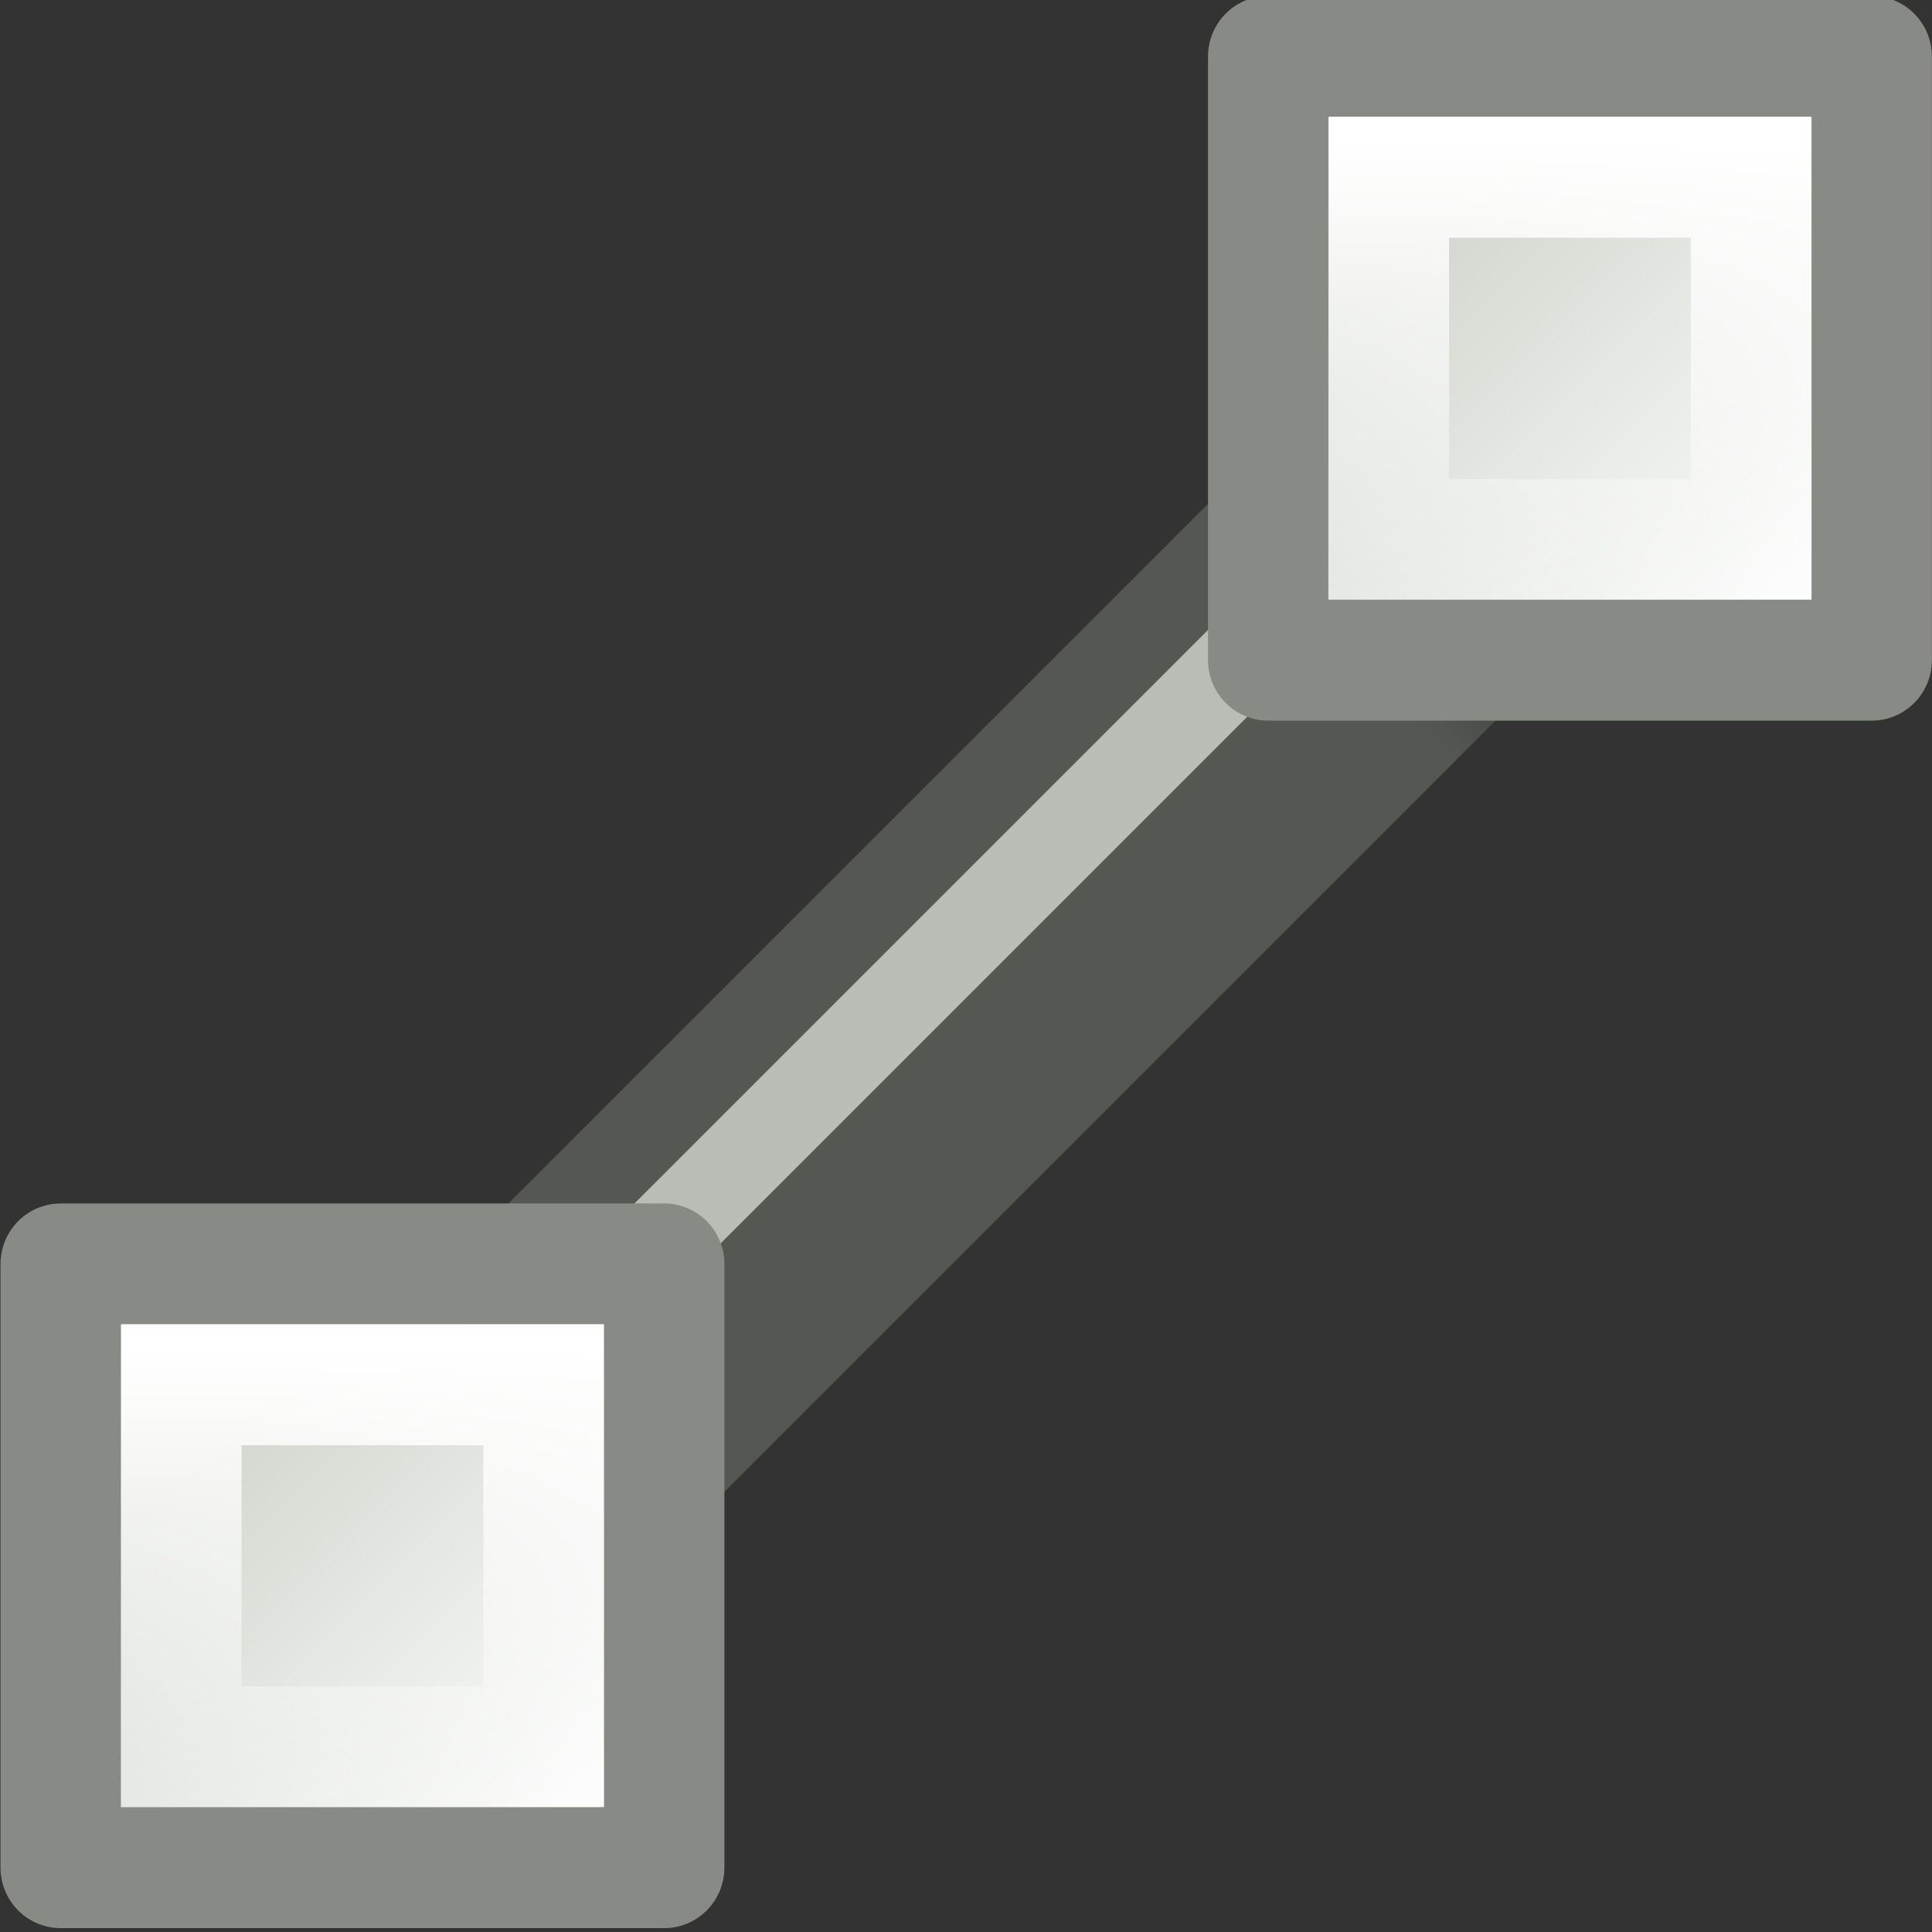
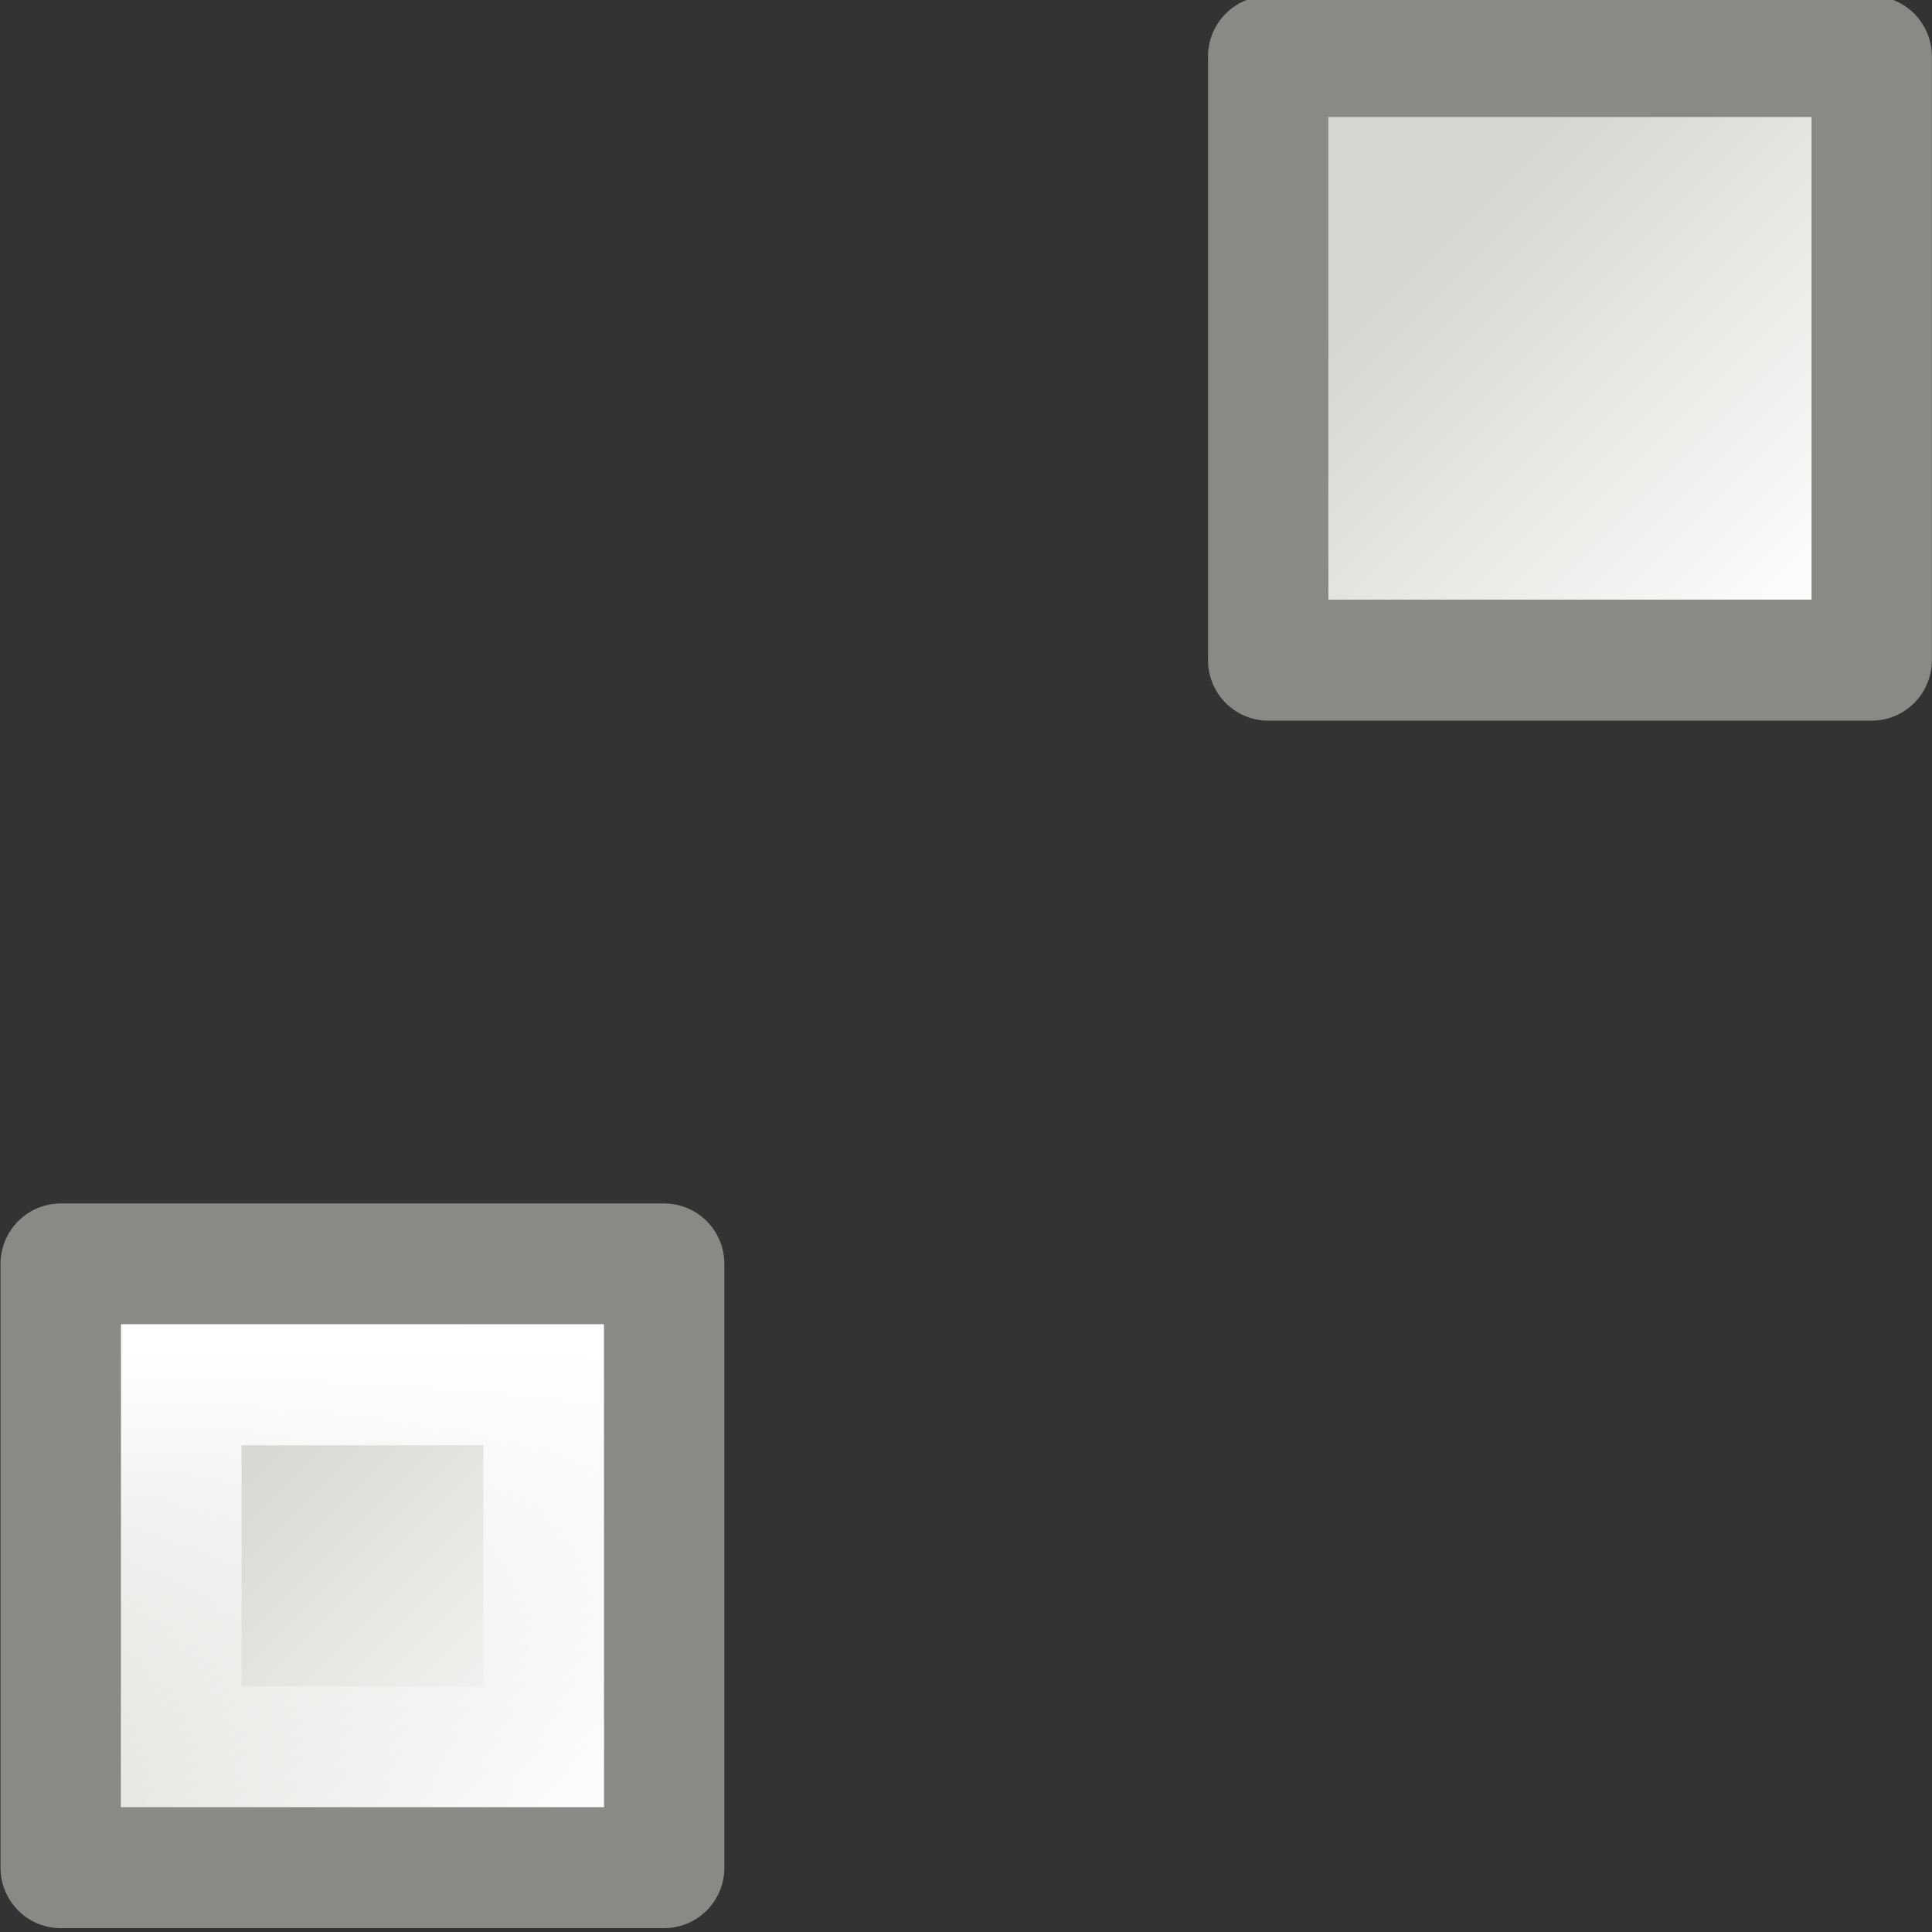
<svg xmlns="http://www.w3.org/2000/svg" xmlns:ns1="http://sodipodi.sourceforge.net/DTD/sodipodi-0.dtd" xmlns:ns2="http://www.inkscape.org/namespaces/inkscape" xmlns:xlink="http://www.w3.org/1999/xlink" id="svg1" width="16" height="16.003" version="1.1" ns1:docname="node-segment-line.svg" viewBox="0 0 16 16.003">
  <rect x="0" y="0" width="16" height="16.003" fill="#333333" stroke="none" />
  <ns1:namedview pagecolor="#ffffff" bordercolor="#666666" borderopacity="1" objecttolerance="10" gridtolerance="10" guidetolerance="10" ns2:pageopacity="0" ns2:pageshadow="2" ns2:window-width="640" ns2:window-height="480" id="namedview54" showgrid="false" />
  <defs id="defs3">
    <radialGradient cx="391" cy="279" fx="391" fy="279" gradientTransform="matrix(0.727,0,0,0.731,1885.909,74.398)" gradientUnits="userSpaceOnUse" id="radialGradient14130" ns2:collect="always" r="8" xlink:href="#linearGradient10735" />
    <linearGradient gradientTransform="matrix(0.825,0,0,0.825,-1.4,72.286)" gradientUnits="userSpaceOnUse" id="linearGradient13754" ns2:collect="always" x1="-8.688" x2="-8.688" xlink:href="#linearGradient8357" y1="410.109" y2="417.386" />
    <linearGradient id="linearGradient8343">
      <stop id="stop8345" offset="0" style="stop-color:#babdb6;stop-opacity:0;" />
      <stop id="stop8351" offset="0.2" style="stop-color:#babdb6;stop-opacity:1;" />
      <stop id="stop8353" offset="0.844" style="stop-color:#babdb6;stop-opacity:1;" />
      <stop id="stop8347" offset="1" style="stop-color:#babdb6;stop-opacity:0;" />
    </linearGradient>
    <linearGradient id="linearGradient10735">
      <stop id="stop10737" offset="0" style="stop-color:#c0c0c0;stop-opacity:0;" />
      <stop id="stop10739" offset="1" style="stop-color:#c0c0c0;stop-opacity:0;" />
    </linearGradient>
    <linearGradient id="linearGradient8331">
      <stop id="stop8333" offset="0" style="stop-color:#555753;stop-opacity:0;" />
      <stop id="stop8339" offset="0.124" style="stop-color:#555753;stop-opacity:1;" />
      <stop id="stop8341" offset="0.866" style="stop-color:#555753;stop-opacity:1;" />
      <stop id="stop8335" offset="1" style="stop-color:#555753;stop-opacity:0;" />
    </linearGradient>
    <linearGradient gradientTransform="matrix(1.294,0,0,1.333,1.706,-151.21)" gradientUnits="userSpaceOnUse" id="linearGradient17261" ns2:collect="always" x1="-16" x2="1" xlink:href="#linearGradient8331" y1="423.455" y2="423.455" />
    <linearGradient id="linearGradient8357" ns2:collect="always">
      <stop id="stop8359" offset="0" style="stop-color:white;stop-opacity:1;" />
      <stop id="stop8361" offset="1" style="stop-color:white;stop-opacity:0;" />
    </linearGradient>
    <linearGradient id="linearGradient7430" ns2:collect="always">
      <stop id="stop7432" offset="0" style="stop-color:#d3d7cf;stop-opacity:1;" />
      <stop id="stop7434" offset="1" style="stop-color:#fafbfa;stop-opacity:1" />
    </linearGradient>
    <linearGradient gradientTransform="matrix(1.146,0,0,1.14,-23.469,-45.702)" gradientUnits="userSpaceOnUse" id="linearGradient13752" ns2:collect="always" x1="12.198" x2="15.699" xlink:href="#linearGradient7430" y1="401.096" y2="404.598" />
    <linearGradient gradientTransform="matrix(1.294,0,0,1,1.706,-10.544)" gradientUnits="userSpaceOnUse" id="linearGradient17263" ns2:collect="always" x1="-16" x2="0.587" xlink:href="#linearGradient8343" y1="423.586" y2="423.586" />
    <linearGradient ns2:collect="always" xlink:href="#linearGradient7430" id="linearGradient58" gradientUnits="userSpaceOnUse" gradientTransform="matrix(1.146,0,0,1.14,-23.469,-45.702)" x1="12.198" y1="401.096" x2="15.699" y2="404.598" />
    <linearGradient ns2:collect="always" xlink:href="#linearGradient8357" id="linearGradient60" gradientUnits="userSpaceOnUse" gradientTransform="matrix(0.825,0,0,0.825,-1.4,72.286)" x1="-8.688" y1="410.109" x2="-8.688" y2="417.386" />
  </defs>
  <g id="node_line" transform="translate(-1488,-191.999)">
    <rect height="16" id="rect17237" style="display:inline;overflow:visible;visibility:visible;fill:url(#radialGradient14130);fill-opacity:1;fill-rule:evenodd;stroke:none;stroke-width:1.19;stroke-linecap:square;stroke-linejoin:round;stroke-miterlimit:0;stroke-dasharray:none;stroke-dashoffset:0;stroke-opacity:1;marker:none;marker-start:none;marker-mid:none;marker-end:none;enable-background:accumulate" width="16" x="1488" y="192" />
    <g id="g17245" transform="matrix(0.401,-0.401,0.522,0.522,1283.153,-18.537)">
-       <path d="M -19,411.456 H 3 v 4 h -22 z" id="path17247" ns2:connector-curvature="0" style="fill:url(#linearGradient17261);fill-opacity:1;stroke:none;stroke-width:1;stroke-linecap:round;stroke-linejoin:miter;stroke-miterlimit:4;stroke-opacity:1" />
-       <path d="M -19,412.456 H 3 v 1 h -22 z" id="path17249" ns2:connector-curvature="0" style="fill:url(#linearGradient17263);fill-opacity:1;stroke:none;stroke-width:1;stroke-linecap:round;stroke-linejoin:miter;stroke-miterlimit:4;stroke-opacity:1" />
-     </g>
+       </g>
    <g id="use14637" ns2:label="#g14630" transform="translate(43,5)">
      <g id="g6643" transform="matrix(0.727,0,0,0.731,1453.818,-102.005)">
        <path d="m -11.438,409.674 h 6.875 v 6.839 h -6.875 z" id="path6645" ns2:connector-curvature="0" style="fill:url(#linearGradient58);fill-opacity:1;stroke:#888a85;stroke-width:1.371;stroke-linecap:round;stroke-linejoin:round;stroke-miterlimit:4;stroke-opacity:1" />
        <path d="m -10.063,411.042 h 4.125 v 4.104 h -4.125 z" id="path6647" ns2:connector-curvature="0" style="fill:none;fill-opacity:1;stroke:url(#linearGradient60);stroke-width:1.371;stroke-linecap:round;stroke-linejoin:miter;stroke-miterlimit:4;stroke-opacity:1" />
      </g>
    </g>
    <g id="use14639" ns2:label="#g14630" transform="translate(53,-5)">
      <g id="g49" transform="matrix(0.727,0,0,0.731,1453.818,-102.005)">
        <path d="m -11.438,409.674 h 6.875 v 6.839 h -6.875 z" id="path45" ns2:connector-curvature="0" style="fill:url(#linearGradient13752);fill-opacity:1;stroke:#888a85;stroke-width:1.371;stroke-linecap:round;stroke-linejoin:round;stroke-miterlimit:4;stroke-opacity:1" />
-         <path d="m -10.063,411.042 h 4.125 v 4.104 h -4.125 z" id="path47" ns2:connector-curvature="0" style="fill:none;fill-opacity:1;stroke:url(#linearGradient13754);stroke-width:1.371;stroke-linecap:round;stroke-linejoin:miter;stroke-miterlimit:4;stroke-opacity:1" />
      </g>
    </g>
  </g>
</svg>